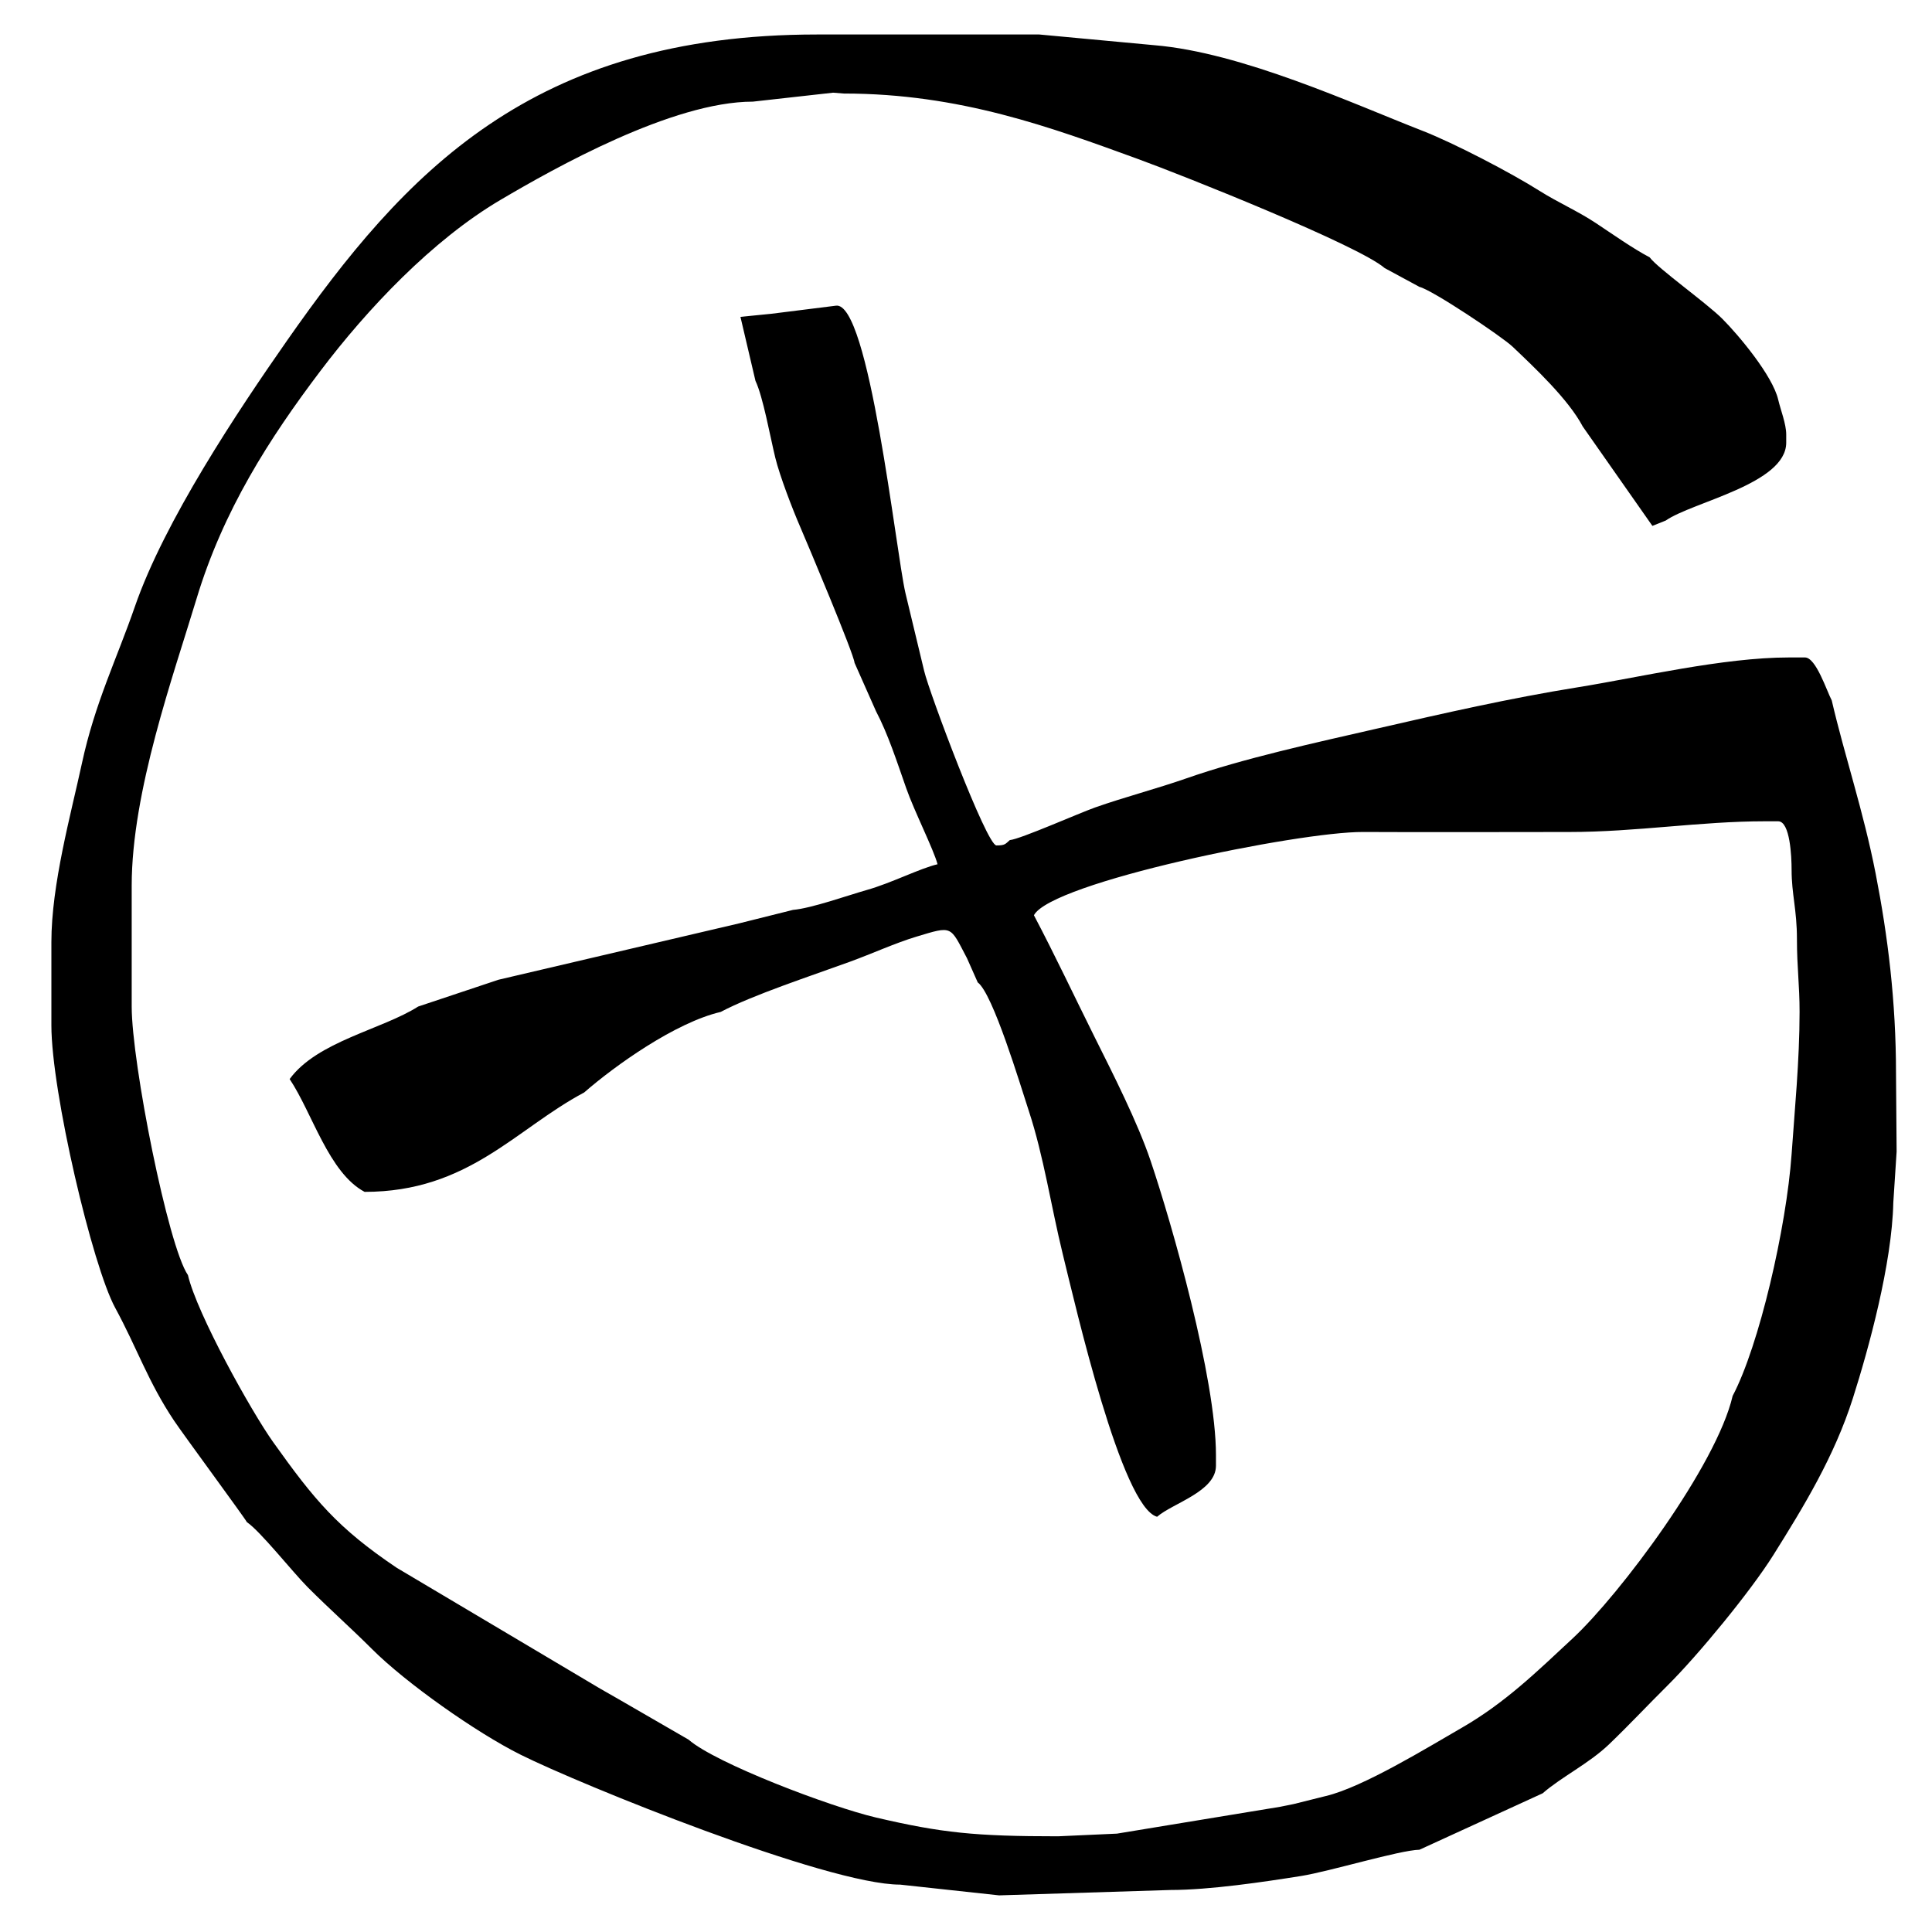
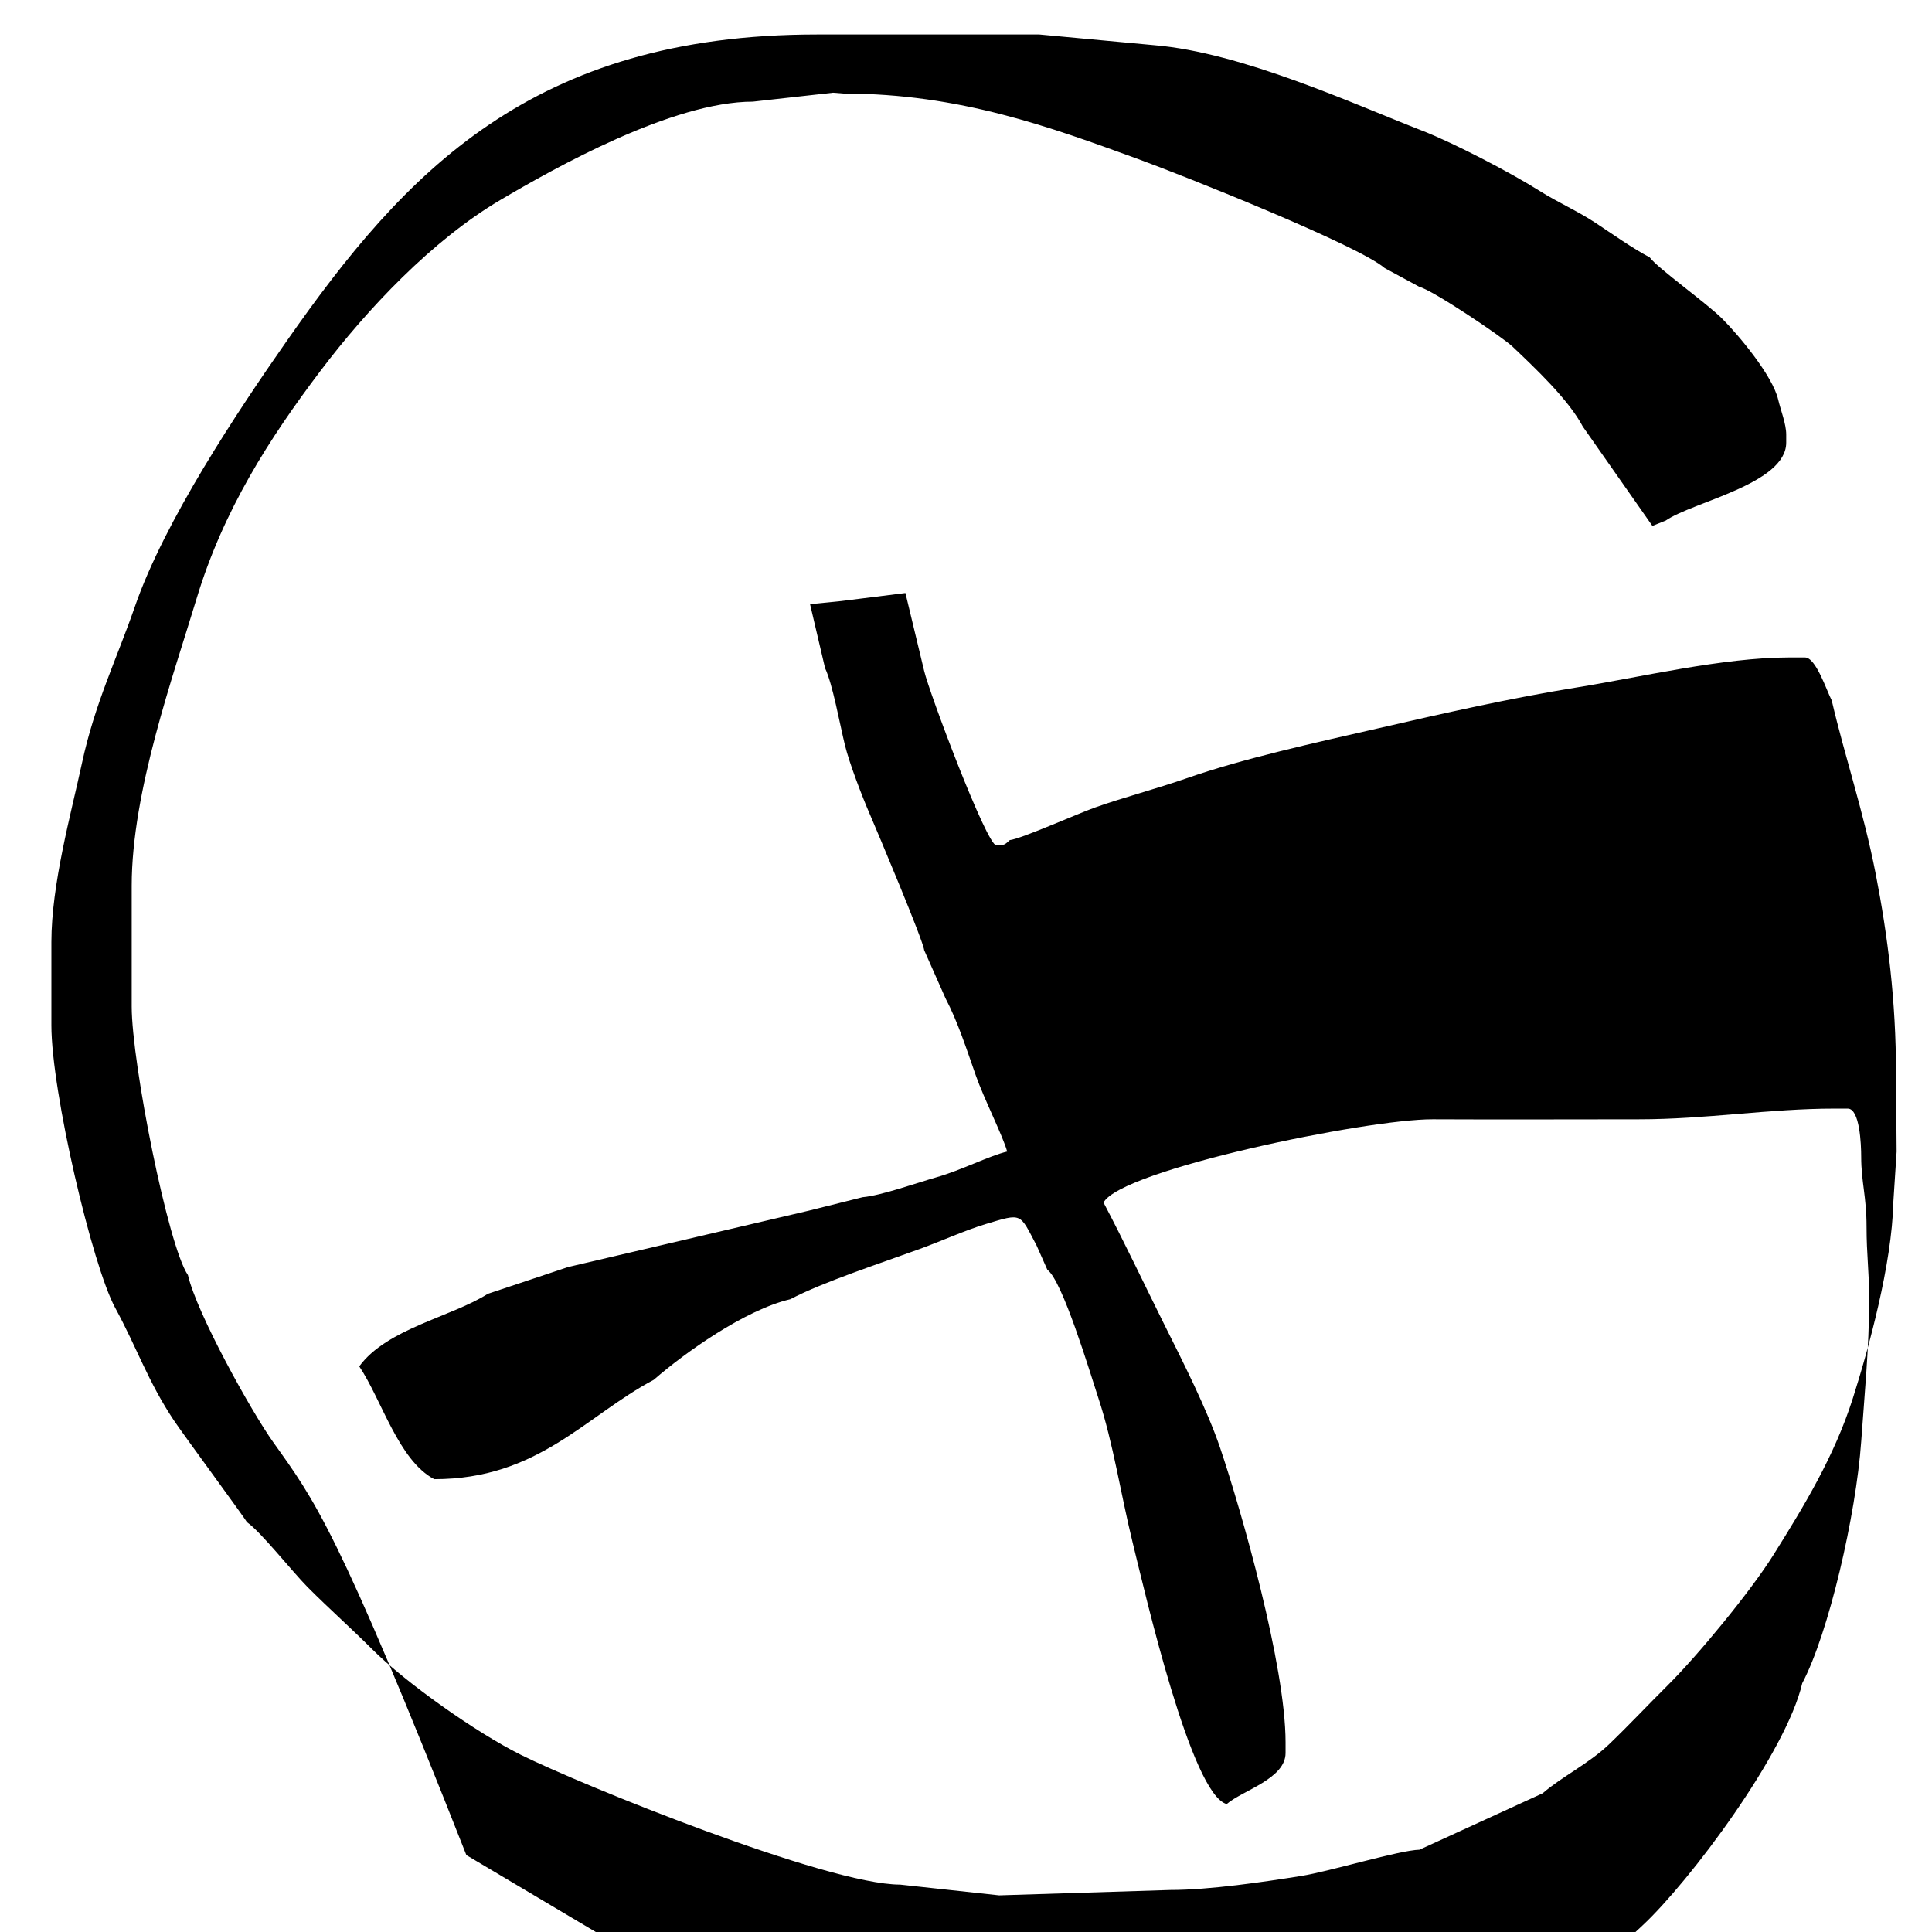
<svg xmlns="http://www.w3.org/2000/svg" xmlns:ns1="http://www.inkscape.org/namespaces/inkscape" xmlns:ns2="http://sodipodi.sourceforge.net/DTD/sodipodi-0.dtd" width="100mm" height="100mm" viewBox="0 0 354.331 354.331" id="svg4137" version="1.1" ns1:version="0.91 r13725" ns2:docname="geocaching__g.svg">
  <defs id="defs4139" />
  <ns2:namedview id="base" pagecolor="#ffffff" bordercolor="#666666" borderopacity="1.0" ns1:pageopacity="0.0" ns1:pageshadow="2" ns1:zoom="1" ns1:cx="-110.71429" ns1:cy="73.4" ns1:document-units="px" ns1:current-layer="layer1" showgrid="false" ns1:window-width="1600" ns1:window-height="841" ns1:window-x="-4" ns1:window-y="-4" ns1:window-maximized="1" />
  <g ns1:label="Layer 1" ns1:groupmode="layer" id="layer1" transform="translate(0,-698.032)">
-     <path ns1:connector-curvature="0" style="fill:#000000;fill-opacity:1;fill-rule:evenodd;stroke:none" id="path2416" d="m 45.272,977.189 c 2.488,1.677 8.35,9.109 11.17,11.949 3.972,3.98 7.884,7.437 11.779,11.327 6.134,6.142 19.068,15.307 27.301,19.402 10.855,5.416 56.116,23.806 69.554,23.806 l 18.167,1.971 31.426,-0.986 c 7.195,0 17.209,-1.49 23.951,-2.566 5.23,-0.829 18.039,-4.737 21.71,-4.816 l 22.594,-10.349 c 3.431,-2.993 8.483,-5.453 12.161,-8.969 3.792,-3.639 7.049,-7.136 10.786,-10.847 5.547,-5.506 15.197,-17.227 19.376,-23.899 5.533,-8.833 11.173,-18.047 14.572,-28.736 2.9,-9.1 7.171,-24.656 7.416,-35.886 l 0.608,-9.352 -0.112,-14.291 c 0,-13.324 -1.503,-25.248 -3.725,-36.649 -2.251,-11.532 -5.686,-21.584 -8.062,-31.808 -0.943,-1.791 -2.888,-7.879 -4.909,-7.879 l -2.946,0 c -12.077,0 -27.538,3.675 -38.739,5.473 -12.423,1.995 -24.703,4.793 -36.667,7.541 -11.564,2.649 -24.635,5.502 -35.068,9.15 -5.506,1.921 -11.41,3.457 -16.76,5.343 -2.996,1.061 -13.723,5.817 -15.652,5.989 -0.837,0.722 -0.857,0.98 -2.458,0.98 -1.788,0 -12.324,-28.035 -13.253,-32.011 l -3.434,-14.284 c -1.751,-7.548 -6.672,-53.677 -12.767,-52.693 l -11.787,1.476 -5.703,0.571 2.755,11.74 c 1.383,2.89 2.684,10.19 3.634,14.089 0.826,3.377 3.169,9.459 4.561,12.667 1.364,3.168 9.838,23.274 9.976,24.955 l 3.929,8.862 c 2.223,4.232 3.819,9.208 5.549,14.138 1.46,4.177 5.006,11.179 5.744,13.94 -3.222,0.751 -8.455,3.444 -12.971,4.719 -3.484,0.99 -10.151,3.363 -13.546,3.654 l -9.818,2.456 -44.19,10.352 -14.731,4.916 c -6.629,4.22 -18.514,6.376 -23.57,13.301 4.158,6.225 7.18,17.197 13.746,20.688 19.054,0 27.689,-11.549 40.264,-18.225 5.651,-4.93 16.717,-12.832 25.046,-14.777 5.884,-3.121 16.81,-6.69 23.711,-9.21 3.946,-1.437 8.386,-3.452 12.125,-4.578 6.769,-2.039 6.175,-2.054 9.333,3.937 l 1.968,4.435 c 2.786,2.054 7.766,18.672 9.374,23.586 2.729,8.285 4.079,17.509 6.225,26.259 2.347,9.526 10.789,46.416 17.298,48.159 2.845,-2.486 10.795,-4.62 10.795,-9.363 l 0,-1.965 c 0,-14.056 -8.077,-42.394 -11.991,-53.968 -2.388,-7.081 -6.968,-16.081 -10.268,-22.692 -3.766,-7.561 -7.275,-15.025 -11.127,-22.333 3.181,-6.023 48.414,-15.326 60.383,-15.27 12.61,0.062 25.218,0.002 37.814,0.002 12.299,0 23.997,-1.963 35.852,-1.963 l 2.45,0 c 2.192,0 2.46,6.526 2.46,8.863 0,4.574 0.981,7.281 0.981,12.803 0,5.136 0.488,8.364 0.483,13.298 0,8.904 -0.912,18.148 -1.464,26.098 -0.952,13.443 -5.952,35.127 -10.812,44.324 -2.951,12.743 -20.632,36.363 -29.325,44.458 -6.518,6.059 -12.385,11.832 -20.422,16.448 -5.977,3.437 -18.045,10.875 -24.883,12.48 l -5.884,1.469 -2.459,0.497 -29.951,4.927 -10.807,0.489 c -15.191,0 -21.336,-0.629 -33.383,-3.444 -8.351,-1.953 -29.388,-9.934 -34.372,-14.284 l -12.767,-7.383 -3.443,-1.97 -37.308,-22.161 C 61.904,978.263 57.646,973.104 50.092,962.508 46.1,956.909 36.112,938.963 34.467,931.882 30.827,926.625 24.153,892.966 24.153,882.632 l 0,-22.163 c 0,-17.266 7.648,-38.557 11.884,-52.597 4.903,-16.267 13.396,-29.472 22.688,-41.757 8.614,-11.405 20.543,-24.033 33.023,-31.397 9.946,-5.869 31.568,-18.045 46.326,-18.045 l 14.716,-1.643 1.976,0.157 c 21.256,0 37.991,6.199 53.859,11.976 8.561,3.118 40.546,15.879 45.326,20.035 l 6.379,3.45 c 2.355,0.555 15.167,9.146 17.069,10.955 4.083,3.885 10.262,9.684 12.881,14.653 l 12.77,18.222 2.453,-0.979 c 4.898,-3.42 22.092,-6.706 22.092,-14.289 l 0,-1.477 c 0,-1.969 -1.025,-4.486 -1.47,-6.4 -1.026,-4.412 -7.292,-11.876 -10.251,-14.834 -2.85,-2.861 -11.838,-9.252 -13.319,-11.268 -3.248,-1.722 -6.745,-4.222 -9.911,-6.313 -3.283,-2.177 -6.98,-3.785 -10.317,-5.9 -5.167,-3.265 -15.601,-8.721 -21.443,-10.998 -12.814,-4.995 -33.135,-14.356 -49.165,-15.698 l -21.11,-1.965 -40.755,0 c -52.315,0 -75.669,25.36 -97.217,56.145 -9.037,12.928 -22.475,33.076 -27.917,48.827 -3.275,9.474 -7.304,17.604 -9.694,28.689 -2.011,9.309 -5.602,22.221 -5.602,32.797 l 0,15.263 c 0,12.201 7.525,44.137 11.696,51.8 4.029,7.416 6.027,13.559 10.796,20.697 1.698,2.546 13.172,18.108 13.355,18.611" />
+     <path ns1:connector-curvature="0" style="fill:#000000;fill-opacity:1;fill-rule:evenodd;stroke:none" id="path2416" d="m 45.272,977.189 c 2.488,1.677 8.35,9.109 11.17,11.949 3.972,3.98 7.884,7.437 11.779,11.327 6.134,6.142 19.068,15.307 27.301,19.402 10.855,5.416 56.116,23.806 69.554,23.806 l 18.167,1.971 31.426,-0.986 c 7.195,0 17.209,-1.49 23.951,-2.566 5.23,-0.829 18.039,-4.737 21.71,-4.816 l 22.594,-10.349 c 3.431,-2.993 8.483,-5.453 12.161,-8.969 3.792,-3.639 7.049,-7.136 10.786,-10.847 5.547,-5.506 15.197,-17.227 19.376,-23.899 5.533,-8.833 11.173,-18.047 14.572,-28.736 2.9,-9.1 7.171,-24.656 7.416,-35.886 l 0.608,-9.352 -0.112,-14.291 c 0,-13.324 -1.503,-25.248 -3.725,-36.649 -2.251,-11.532 -5.686,-21.584 -8.062,-31.808 -0.943,-1.791 -2.888,-7.879 -4.909,-7.879 l -2.946,0 c -12.077,0 -27.538,3.675 -38.739,5.473 -12.423,1.995 -24.703,4.793 -36.667,7.541 -11.564,2.649 -24.635,5.502 -35.068,9.15 -5.506,1.921 -11.41,3.457 -16.76,5.343 -2.996,1.061 -13.723,5.817 -15.652,5.989 -0.837,0.722 -0.857,0.98 -2.458,0.98 -1.788,0 -12.324,-28.035 -13.253,-32.011 l -3.434,-14.284 l -11.787,1.476 -5.703,0.571 2.755,11.74 c 1.383,2.89 2.684,10.19 3.634,14.089 0.826,3.377 3.169,9.459 4.561,12.667 1.364,3.168 9.838,23.274 9.976,24.955 l 3.929,8.862 c 2.223,4.232 3.819,9.208 5.549,14.138 1.46,4.177 5.006,11.179 5.744,13.94 -3.222,0.751 -8.455,3.444 -12.971,4.719 -3.484,0.99 -10.151,3.363 -13.546,3.654 l -9.818,2.456 -44.19,10.352 -14.731,4.916 c -6.629,4.22 -18.514,6.376 -23.57,13.301 4.158,6.225 7.18,17.197 13.746,20.688 19.054,0 27.689,-11.549 40.264,-18.225 5.651,-4.93 16.717,-12.832 25.046,-14.777 5.884,-3.121 16.81,-6.69 23.711,-9.21 3.946,-1.437 8.386,-3.452 12.125,-4.578 6.769,-2.039 6.175,-2.054 9.333,3.937 l 1.968,4.435 c 2.786,2.054 7.766,18.672 9.374,23.586 2.729,8.285 4.079,17.509 6.225,26.259 2.347,9.526 10.789,46.416 17.298,48.159 2.845,-2.486 10.795,-4.62 10.795,-9.363 l 0,-1.965 c 0,-14.056 -8.077,-42.394 -11.991,-53.968 -2.388,-7.081 -6.968,-16.081 -10.268,-22.692 -3.766,-7.561 -7.275,-15.025 -11.127,-22.333 3.181,-6.023 48.414,-15.326 60.383,-15.27 12.61,0.062 25.218,0.002 37.814,0.002 12.299,0 23.997,-1.963 35.852,-1.963 l 2.45,0 c 2.192,0 2.46,6.526 2.46,8.863 0,4.574 0.981,7.281 0.981,12.803 0,5.136 0.488,8.364 0.483,13.298 0,8.904 -0.912,18.148 -1.464,26.098 -0.952,13.443 -5.952,35.127 -10.812,44.324 -2.951,12.743 -20.632,36.363 -29.325,44.458 -6.518,6.059 -12.385,11.832 -20.422,16.448 -5.977,3.437 -18.045,10.875 -24.883,12.48 l -5.884,1.469 -2.459,0.497 -29.951,4.927 -10.807,0.489 c -15.191,0 -21.336,-0.629 -33.383,-3.444 -8.351,-1.953 -29.388,-9.934 -34.372,-14.284 l -12.767,-7.383 -3.443,-1.97 -37.308,-22.161 C 61.904,978.263 57.646,973.104 50.092,962.508 46.1,956.909 36.112,938.963 34.467,931.882 30.827,926.625 24.153,892.966 24.153,882.632 l 0,-22.163 c 0,-17.266 7.648,-38.557 11.884,-52.597 4.903,-16.267 13.396,-29.472 22.688,-41.757 8.614,-11.405 20.543,-24.033 33.023,-31.397 9.946,-5.869 31.568,-18.045 46.326,-18.045 l 14.716,-1.643 1.976,0.157 c 21.256,0 37.991,6.199 53.859,11.976 8.561,3.118 40.546,15.879 45.326,20.035 l 6.379,3.45 c 2.355,0.555 15.167,9.146 17.069,10.955 4.083,3.885 10.262,9.684 12.881,14.653 l 12.77,18.222 2.453,-0.979 c 4.898,-3.42 22.092,-6.706 22.092,-14.289 l 0,-1.477 c 0,-1.969 -1.025,-4.486 -1.47,-6.4 -1.026,-4.412 -7.292,-11.876 -10.251,-14.834 -2.85,-2.861 -11.838,-9.252 -13.319,-11.268 -3.248,-1.722 -6.745,-4.222 -9.911,-6.313 -3.283,-2.177 -6.98,-3.785 -10.317,-5.9 -5.167,-3.265 -15.601,-8.721 -21.443,-10.998 -12.814,-4.995 -33.135,-14.356 -49.165,-15.698 l -21.11,-1.965 -40.755,0 c -52.315,0 -75.669,25.36 -97.217,56.145 -9.037,12.928 -22.475,33.076 -27.917,48.827 -3.275,9.474 -7.304,17.604 -9.694,28.689 -2.011,9.309 -5.602,22.221 -5.602,32.797 l 0,15.263 c 0,12.201 7.525,44.137 11.696,51.8 4.029,7.416 6.027,13.559 10.796,20.697 1.698,2.546 13.172,18.108 13.355,18.611" />
  </g>
</svg>